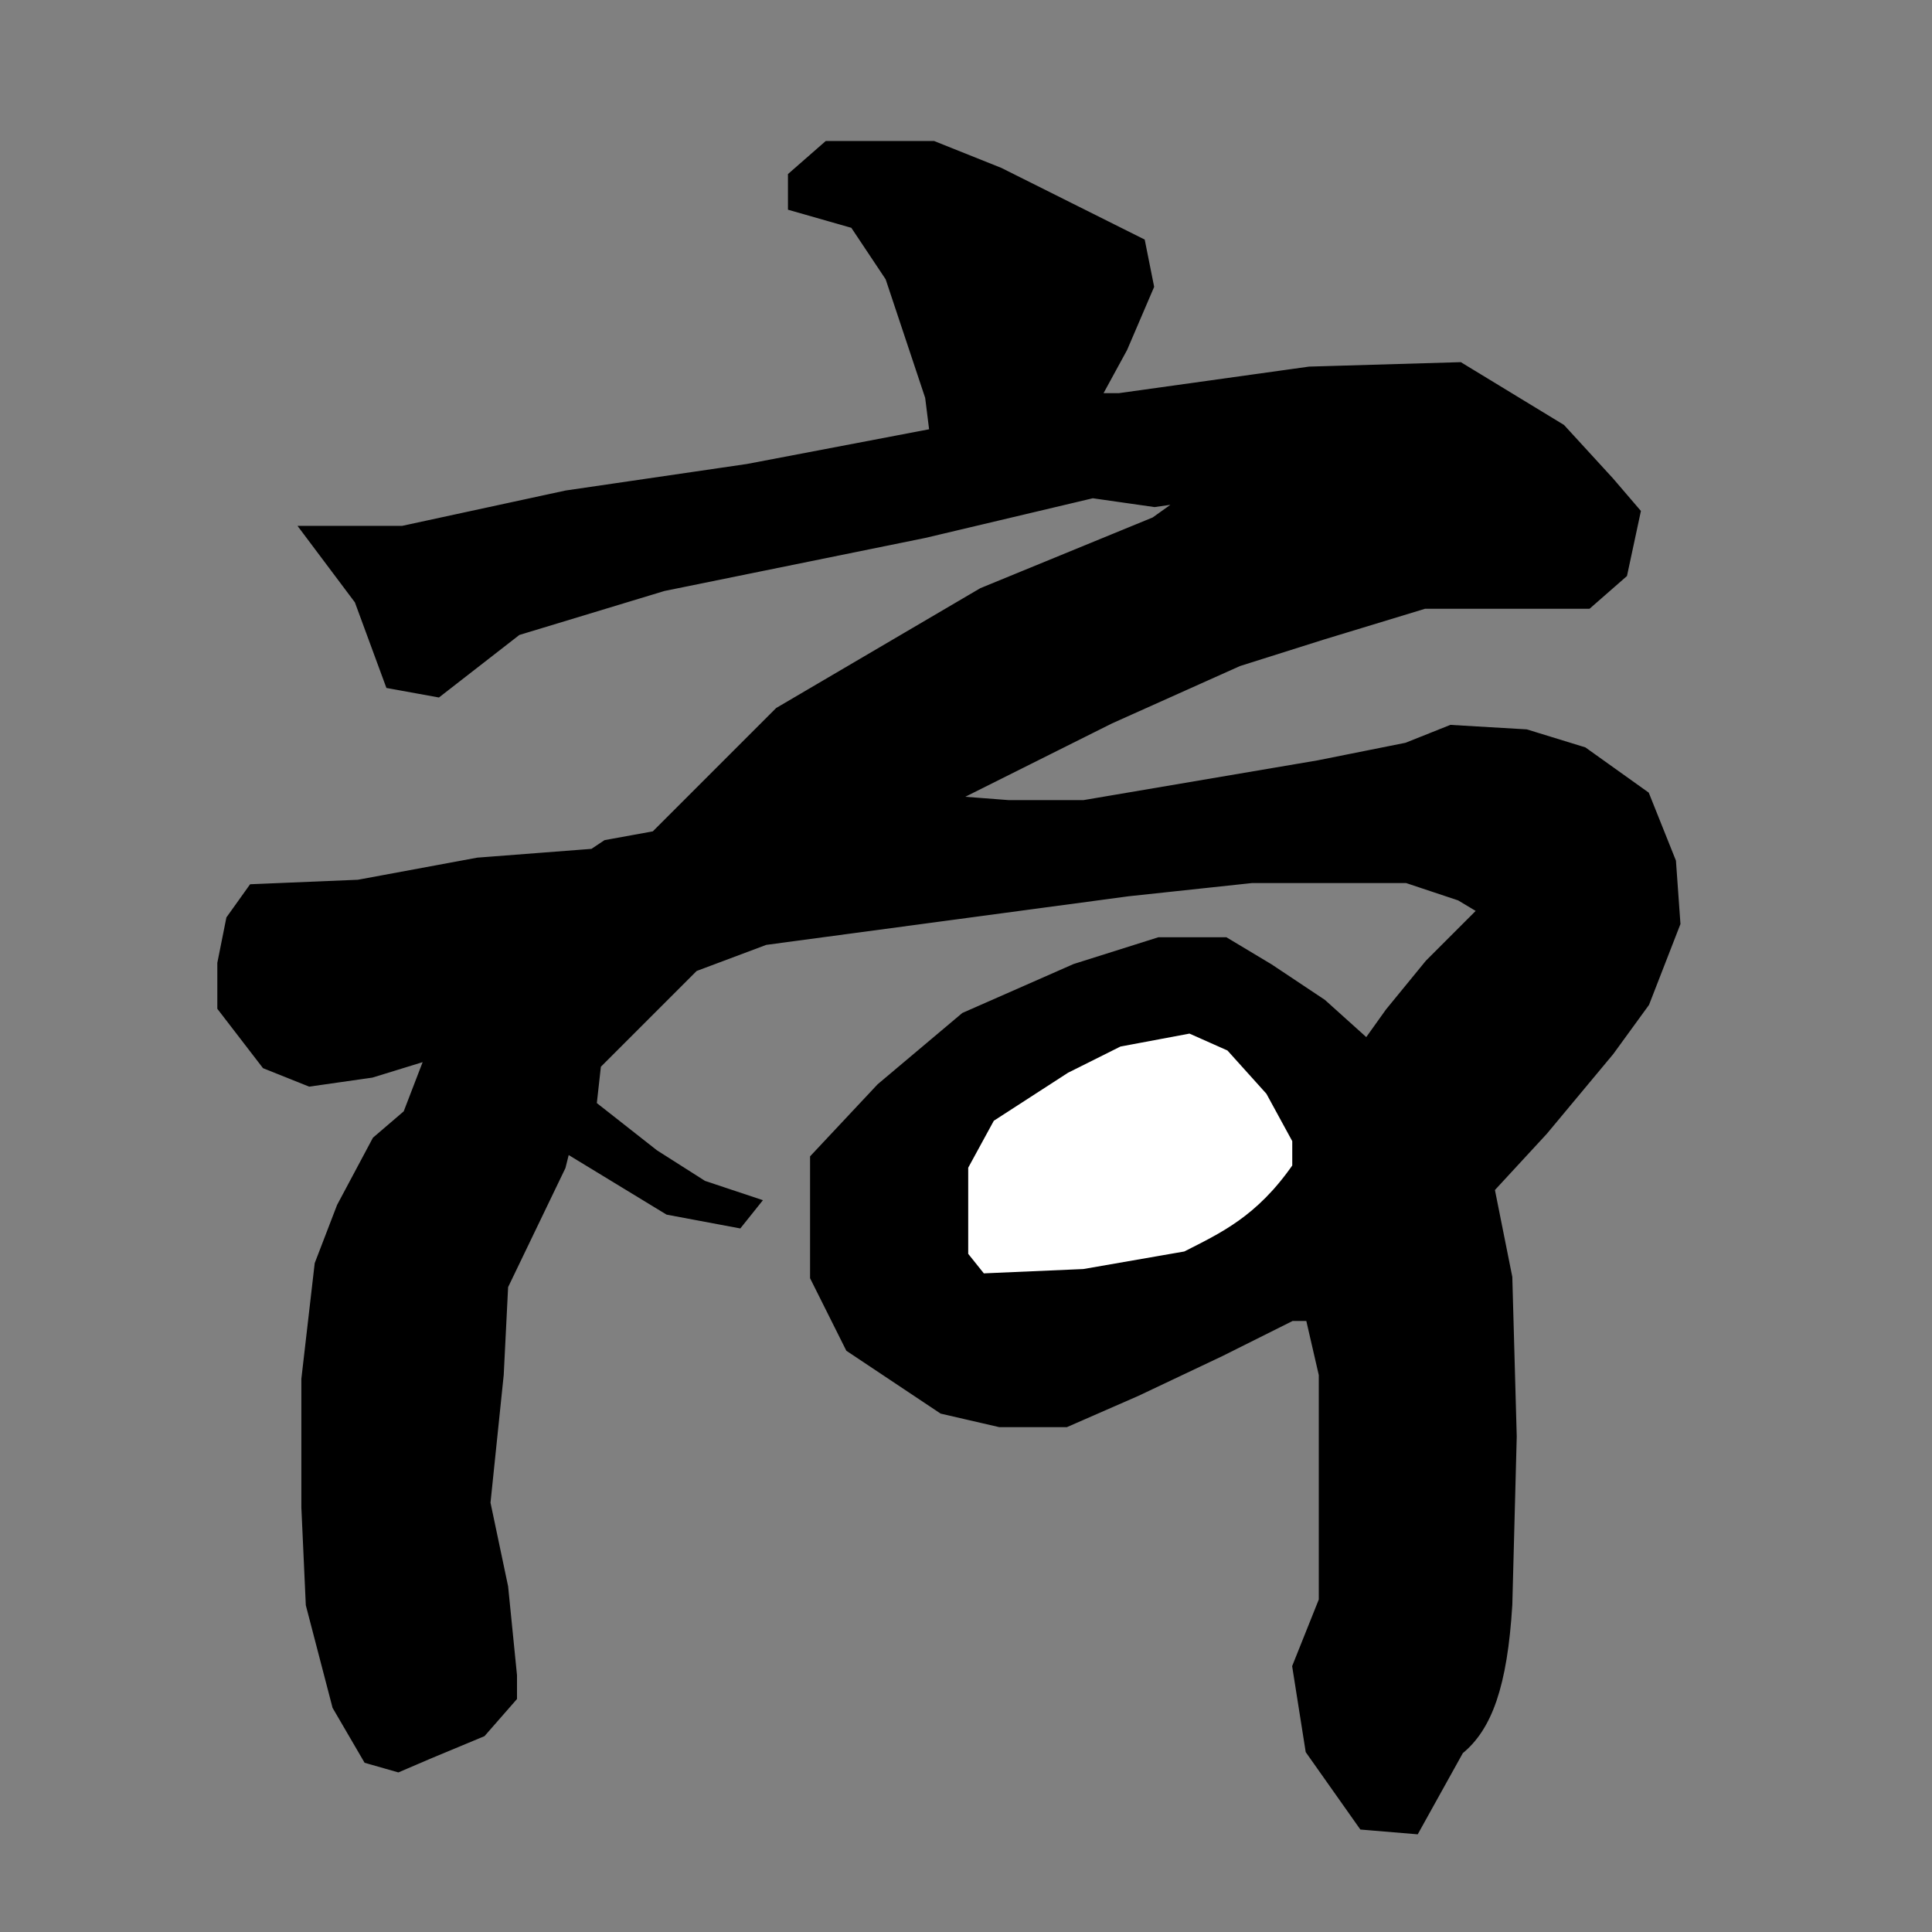
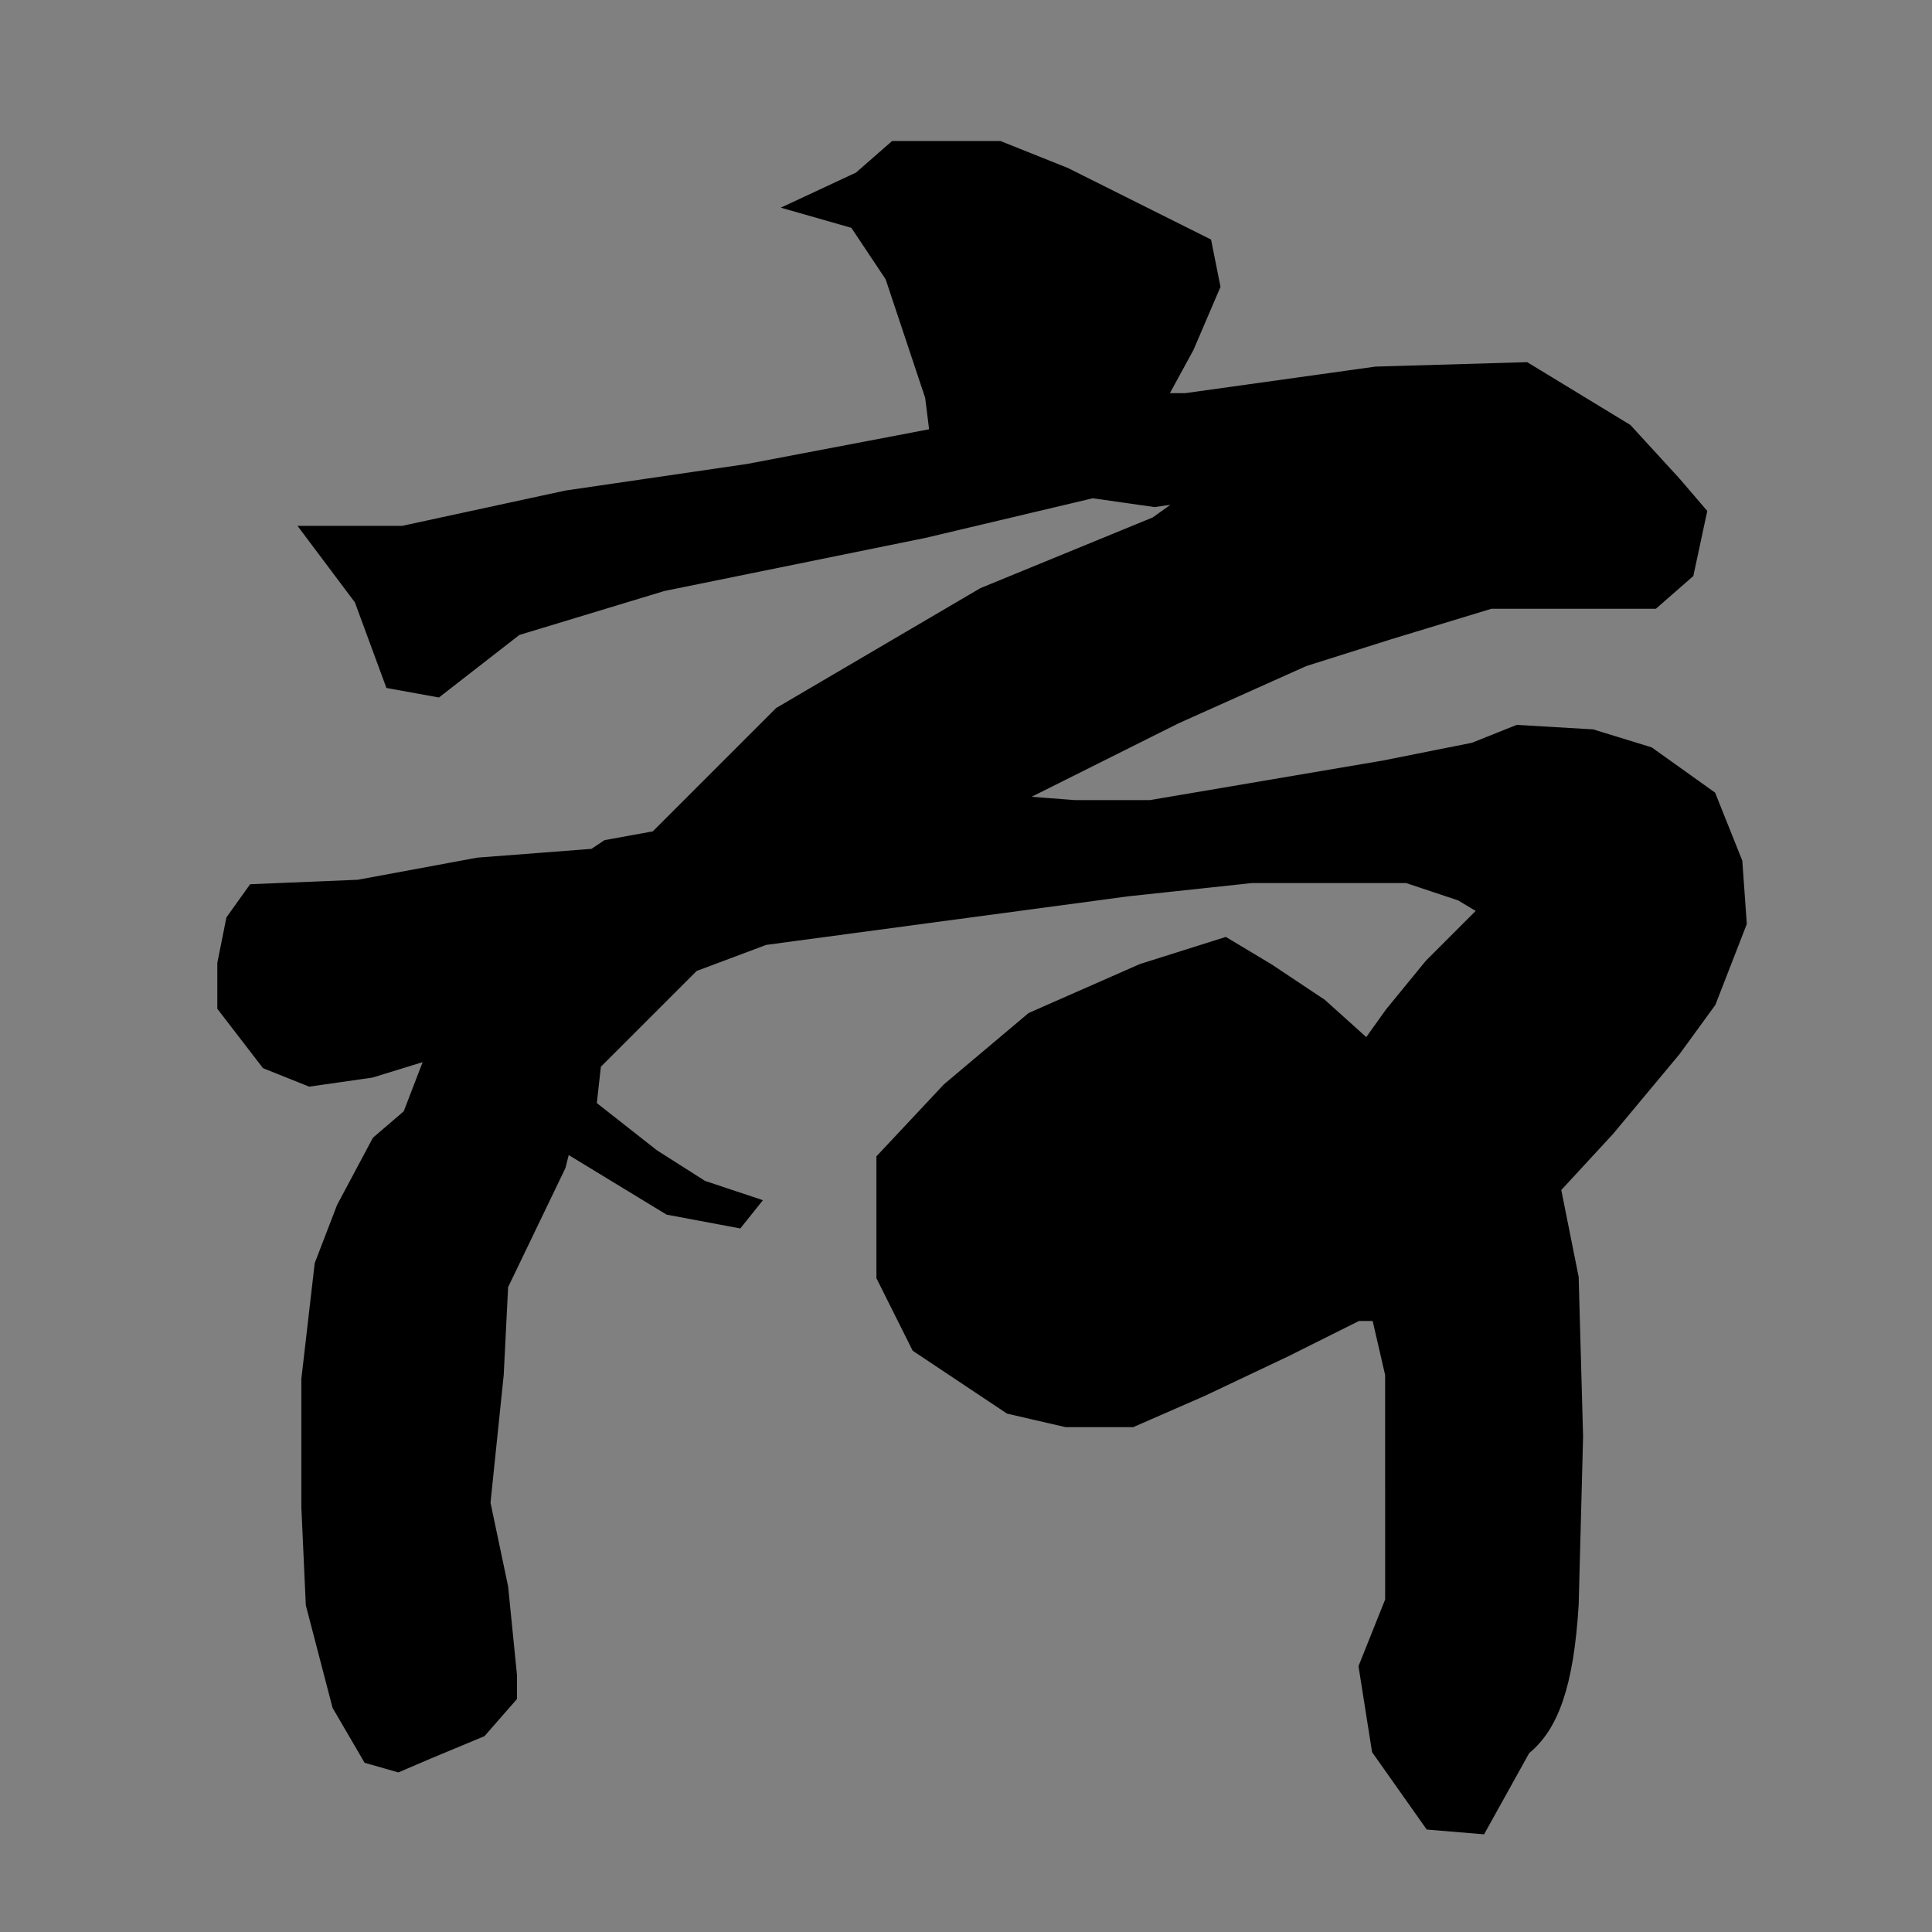
<svg xmlns="http://www.w3.org/2000/svg" width="250" height="250">
  <rect width="100%" height="100%" fill="#808080" stroke="none" />
-   <path style="fill:#000;fill-opacity:1;fill-rule:evenodd;stroke:#000;stroke-width:1px;stroke-linecap:butt;stroke-linejoin:miter;stroke-opacity:1" d="m102.462 26.759 8.014 2.29 4.579 6.869 5.152 15.455.572 4.579-24.041 4.58-23.47 3.434-21.178 4.58H39.496l6.87 9.158 4.006 10.876 6.297 1.144 10.303-8.013 18.89-5.725 33.772-6.868 21.752-5.152 8.014 1.145 4.007-.573L149.4 67.4l-22.324 9.159-26.331 15.455-9.159 9.159-6.869 6.869-6.296 1.144-1.718 1.145-14.882 1.145-15.456 2.862-13.737.573-2.863 4.006-1.144 5.725v5.724l5.724 7.441 5.724 2.29 8.014-1.145 7.441-2.29-2.862 7.442-4.007 3.434-4.58 8.586-2.861 7.442-1.718 14.882v16.6l.573 12.593 3.434 13.166 4.007 6.869 4.007 1.145 4.007-1.718 6.869-2.862 4.007-4.579V216.8l-1.145-11.448-2.29-10.876 1.718-16.6.572-11.448 7.441-15.455.573-2.29 13.165 8.014 9.159 1.717 2.29-2.862-6.87-2.29-6.296-4.007-8.014-6.296.573-5.152 12.593-12.593 9.158-3.434 46.938-6.297 16.028-1.717h20.034l6.87 2.29 2.861 1.717-6.869 6.869-5.151 6.296-2.862 4.007-5.725-5.152-6.869-4.579-5.724-3.434h-8.586l-10.876 3.434-14.31 6.297-10.876 9.158-8.586 9.159v15.455l4.58 9.159 12.02 8.013 7.441 1.718h8.586l9.16-4.007 10.875-5.152 9.159-4.58h2.29l1.716 7.442V207.069l-3.434 8.586 1.717 10.876 6.87 9.731 6.868.573 5.724-10.304c3.66-2.968 5.659-8.369 6.297-18.89l.572-21.751-.572-20.607-2.29-11.448 6.87-7.442 8.585-10.303 4.58-6.297 4.006-10.303-.572-8.014-3.434-8.586-8.014-5.724-7.442-2.29-9.73-.572-5.725 2.29-11.448 2.289-30.338 5.152h-9.73l-7.442-.573 20.607-10.303 16.6-7.441 10.875-3.435 13.166-4.007h21.18l4.579-4.007 1.717-8.014-3.435-4.006-6.296-6.87-13.166-8.013-19.462.572-24.614 3.435h-2.862l3.435-6.297 3.434-8.014-1.144-5.724-10.304-5.151-8.014-4.007-8.586-3.435h-13.738l-4.58 4.007z" />
-   <path style="fill:#fff;fill-rule:evenodd;stroke:#000;stroke-width:1px;stroke-linecap:butt;stroke-linejoin:miter;stroke-opacity:1;fill-opacity:1" d="M167.717 150.973c-4.77 6.87-9.54 9.018-14.31 11.448l-13.166 2.29-13.165.572-2.29-2.862v-11.448l3.434-6.297 9.732-6.297 6.868-3.434 9.16-1.717 5.15 2.29 5.153 5.724 3.434 6.296z" />
+   <path style="fill:#000;fill-opacity:1;fill-rule:evenodd;stroke:#000;stroke-width:1px;stroke-linecap:butt;stroke-linejoin:miter;stroke-opacity:1" d="m102.462 26.759 8.014 2.29 4.579 6.869 5.152 15.455.572 4.579-24.041 4.58-23.47 3.434-21.178 4.58H39.496l6.87 9.158 4.006 10.876 6.297 1.144 10.303-8.013 18.89-5.725 33.772-6.868 21.752-5.152 8.014 1.145 4.007-.573L149.4 67.4l-22.324 9.159-26.331 15.455-9.159 9.159-6.869 6.869-6.296 1.144-1.718 1.145-14.882 1.145-15.456 2.862-13.737.573-2.863 4.006-1.144 5.725v5.724l5.724 7.441 5.724 2.29 8.014-1.145 7.441-2.29-2.862 7.442-4.007 3.434-4.58 8.586-2.861 7.442-1.718 14.882v16.6l.573 12.593 3.434 13.166 4.007 6.869 4.007 1.145 4.007-1.718 6.869-2.862 4.007-4.579V216.8l-1.145-11.448-2.29-10.876 1.718-16.6.572-11.448 7.441-15.455.573-2.29 13.165 8.014 9.159 1.717 2.29-2.862-6.87-2.29-6.296-4.007-8.014-6.296.573-5.152 12.593-12.593 9.158-3.434 46.938-6.297 16.028-1.717h20.034l6.87 2.29 2.861 1.717-6.869 6.869-5.151 6.296-2.862 4.007-5.725-5.152-6.869-4.579-5.724-3.434l-10.876 3.434-14.31 6.297-10.876 9.158-8.586 9.159v15.455l4.58 9.159 12.02 8.013 7.441 1.718h8.586l9.16-4.007 10.875-5.152 9.159-4.58h2.29l1.716 7.442V207.069l-3.434 8.586 1.717 10.876 6.87 9.731 6.868.573 5.724-10.304c3.66-2.968 5.659-8.369 6.297-18.89l.572-21.751-.572-20.607-2.29-11.448 6.87-7.442 8.585-10.303 4.58-6.297 4.006-10.303-.572-8.014-3.434-8.586-8.014-5.724-7.442-2.29-9.73-.572-5.725 2.29-11.448 2.289-30.338 5.152h-9.73l-7.442-.573 20.607-10.303 16.6-7.441 10.875-3.435 13.166-4.007h21.18l4.579-4.007 1.717-8.014-3.435-4.006-6.296-6.87-13.166-8.013-19.462.572-24.614 3.435h-2.862l3.435-6.297 3.434-8.014-1.144-5.724-10.304-5.151-8.014-4.007-8.586-3.435h-13.738l-4.58 4.007z" />
</svg>